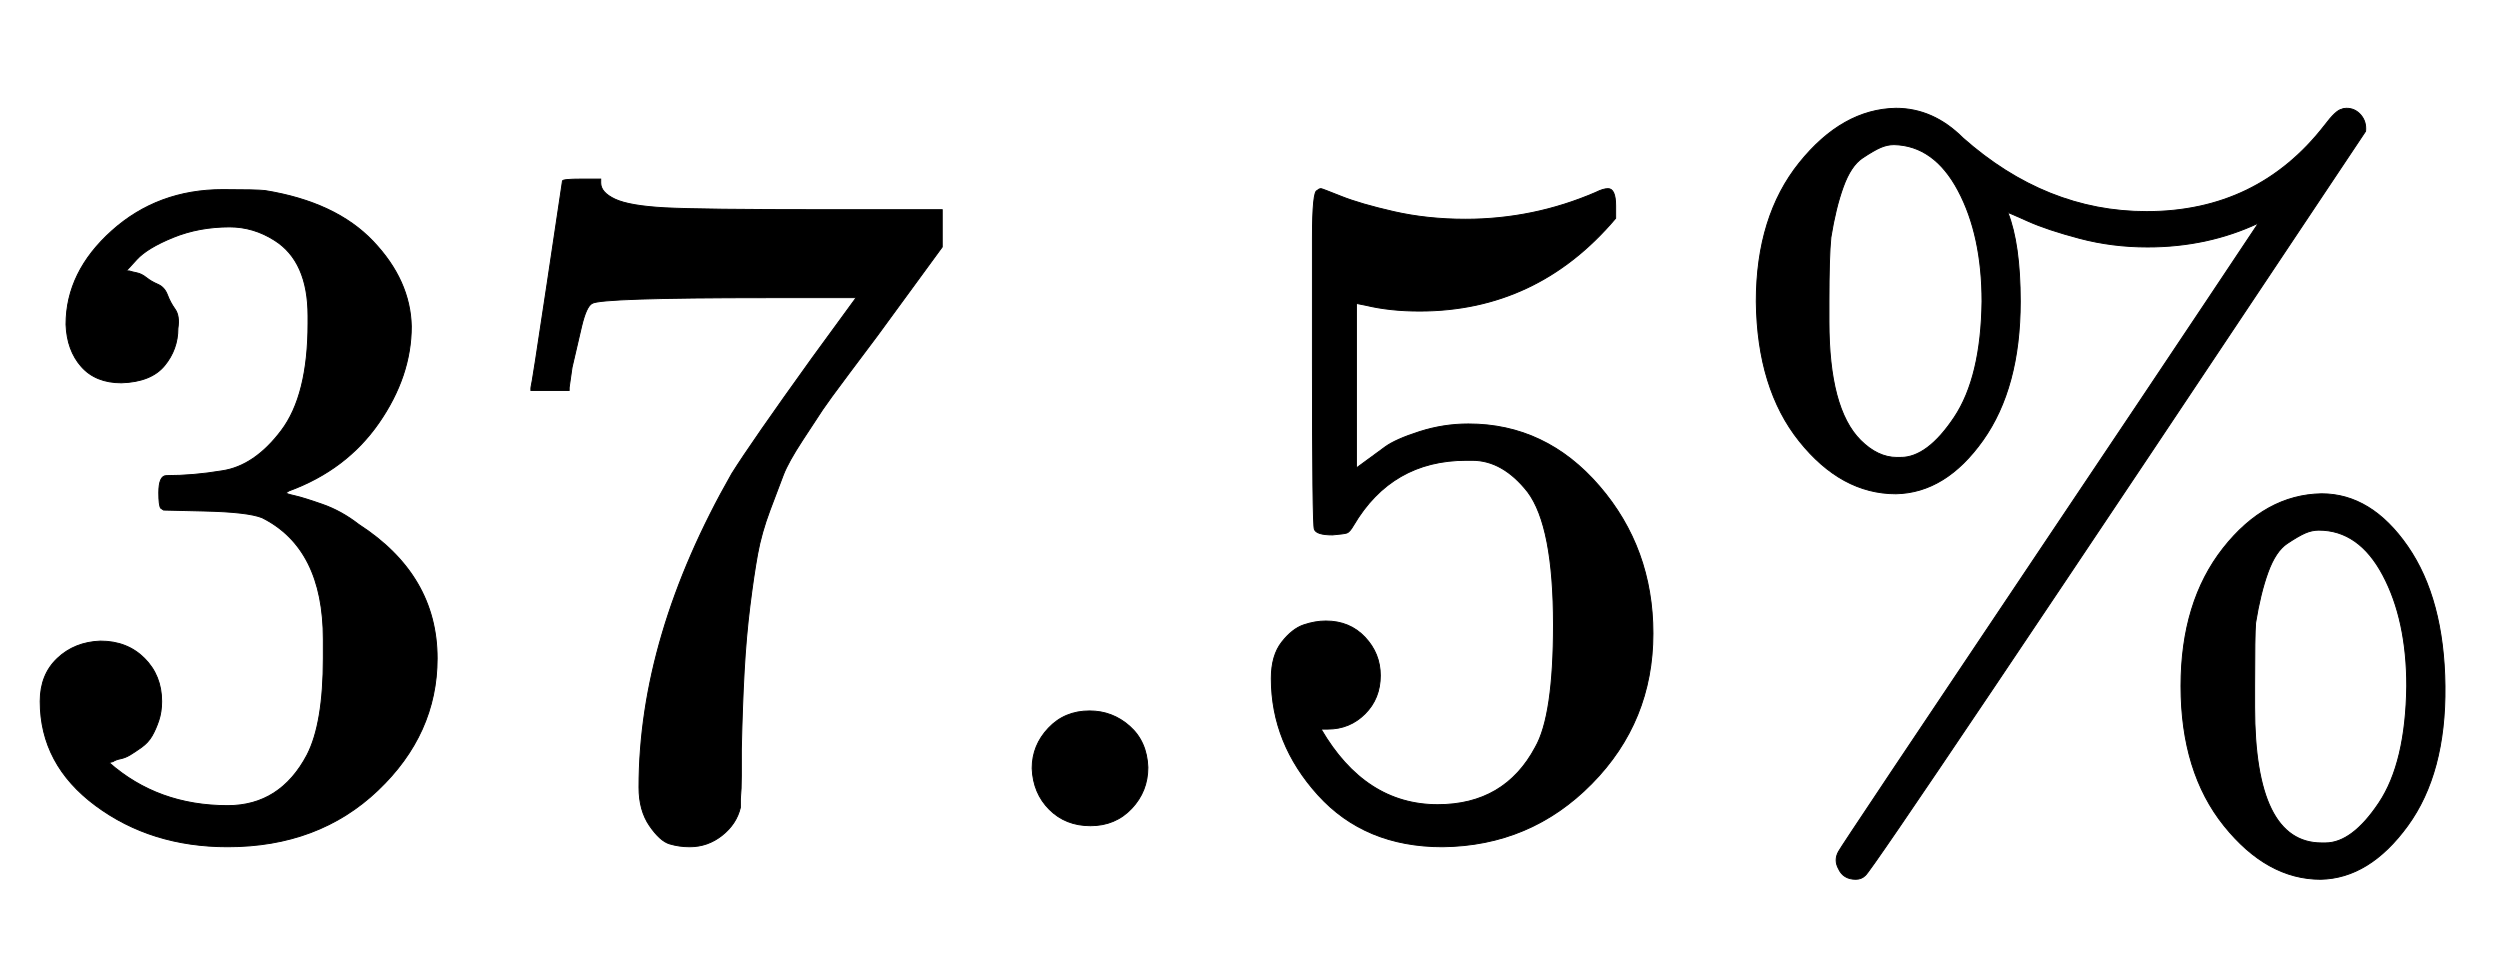
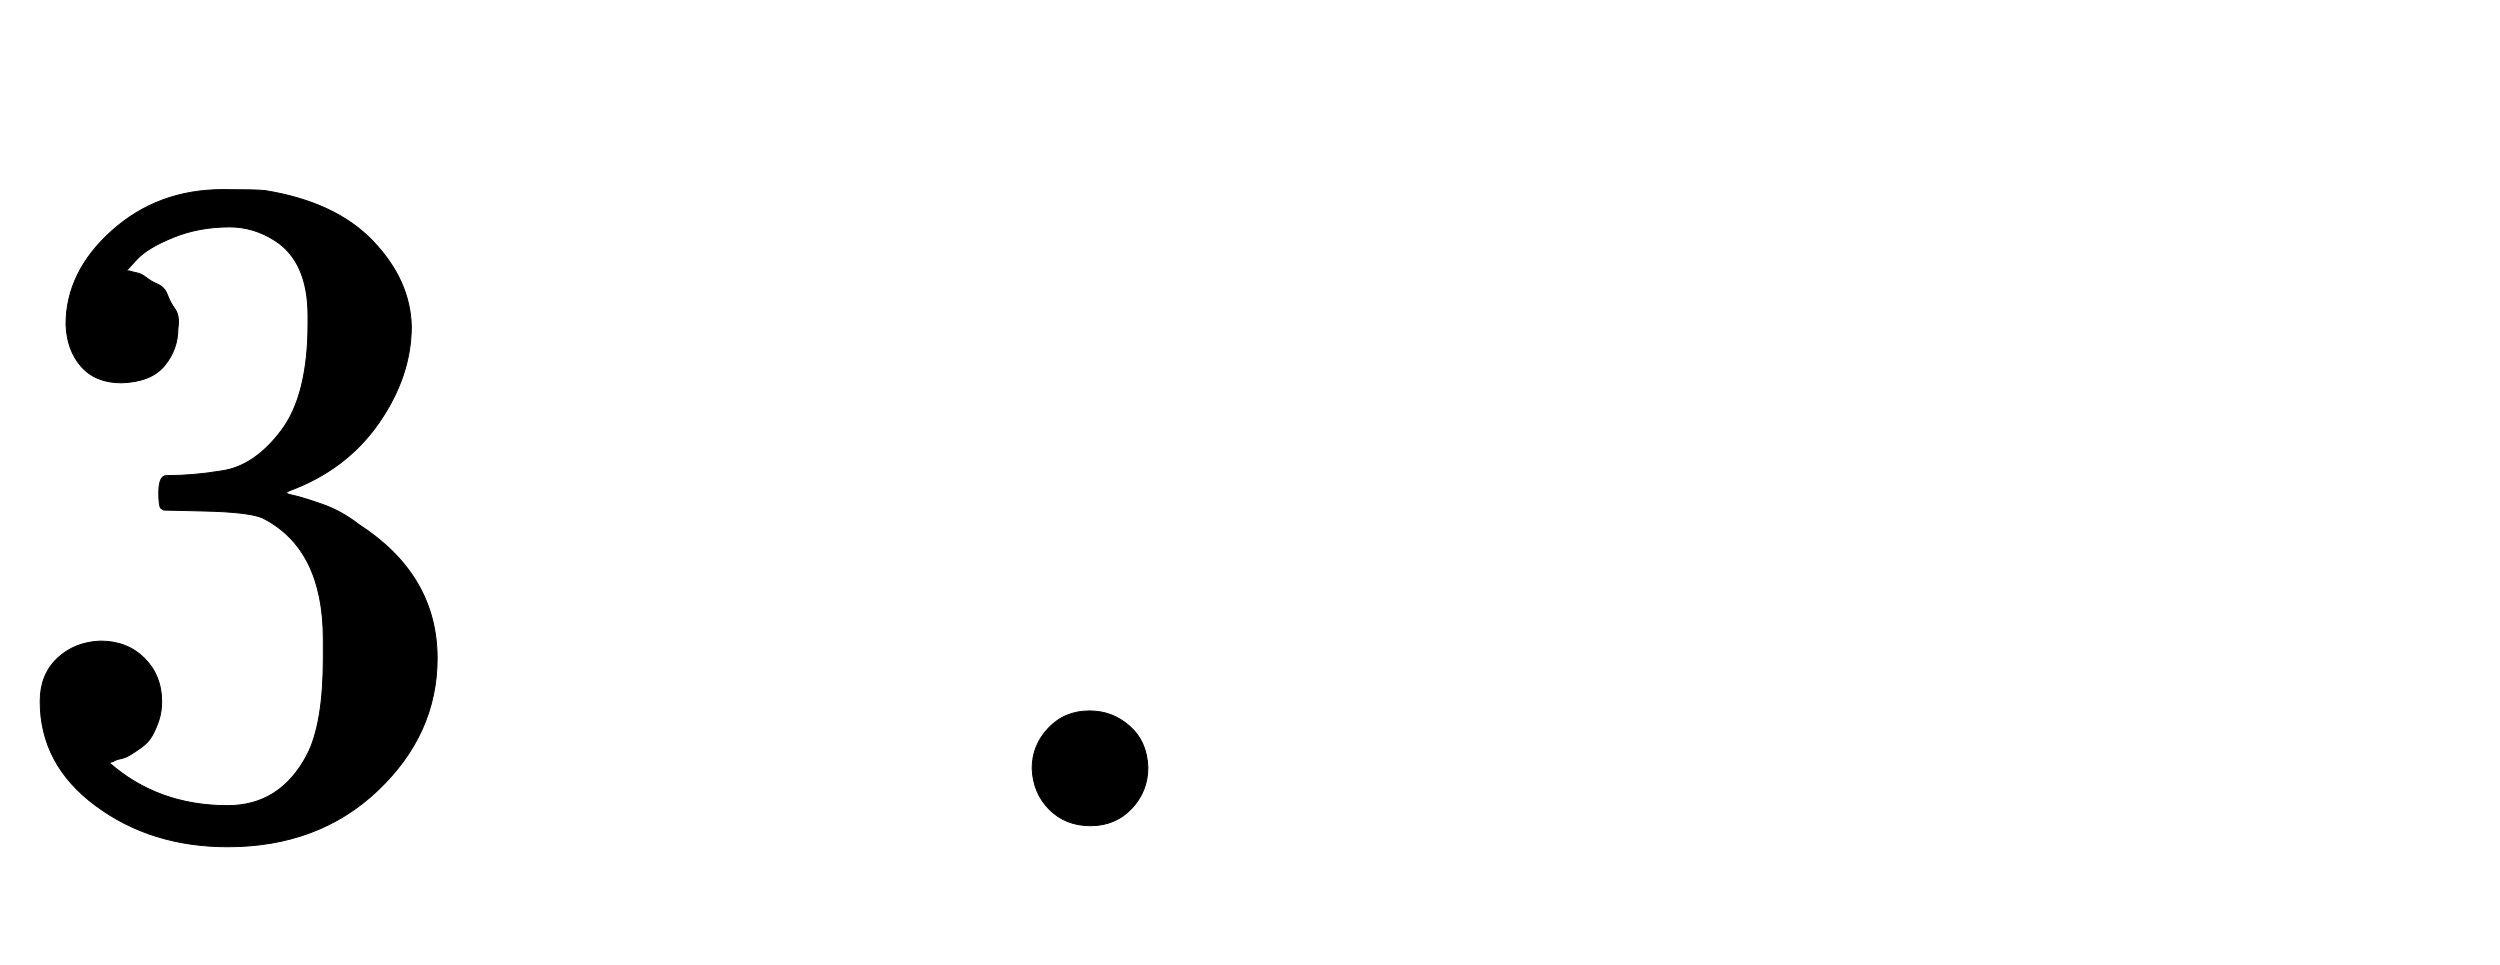
<svg xmlns="http://www.w3.org/2000/svg" xmlns:xlink="http://www.w3.org/1999/xlink" width="6.07ex" height="2.343ex" style="vertical-align:-.338ex" viewBox="0 -863.1 2613.5 1008.6" aria-labelledby="MathJax-SVG-1-Title">
  <defs aria-hidden="true">
    <path stroke-width="1" id="a" d="M127 463q-27 0-42 17t-16 44q0 55 48 98t116 43q35 0 44-1 74-12 113-53t40-89q0-52-34-101t-94-71l-3-2q0-1 9-3t29-9 38-21q82-53 82-140 0-79-62-138T238-22q-80 0-138 43T42 130q0 28 18 45t45 18q28 0 46-18t18-45q0-11-3-20t-7-16-11-12-12-8-10-4-8-3l-4-1q51-45 124-45 55 0 83 53 17 33 17 101v20q0 95-64 127-15 6-61 7l-42 1-3 2q-2 3-2 16 0 18 8 18 28 0 58 5 34 5 62 42t28 112v8q0 57-35 79-22 14-47 14-32 0-59-11t-38-23-11-12h3q3-1 8-2t10-5 12-7 10-11 8-15 3-20q0-22-14-39t-45-18z" />
-     <path stroke-width="1" id="b" d="M55 458q1 2 17 109l16 107q0 2 20 2h20v-4q0-10 15-17t52-9 169-2h121v-39l-68-93-30-40q-21-28-27-37t-21-32-20-36-14-37-13-46-8-54-6-68-3-82V52q0-14-1-24v-9q-4-17-19-29t-34-12q-11 0-21 3T179 0t-11 40q0 158 97 328 20 32 84 121l46 63h-93q-174 0-183-6-6-3-11-24t-10-43l-3-21v-3H55v3z" />
    <path stroke-width="1" id="c" d="M78 60q0 24 17 42t43 18q24 0 42-16t19-43q0-25-17-43T139 0 96 17 78 60z" />
-     <path stroke-width="1" id="d" d="M164 157q0-24-16-40t-39-16h-7q46-79 122-79 70 0 102 60 19 33 19 128 0 103-27 139-26 33-58 33h-6q-78 0-118-68-4-7-7-8t-15-2q-17 0-19 6-2 4-2 175v129q0 50 5 50 2 2 4 2 1 0 21-8t55-16 75-8q71 0 136 28 8 4 13 4 8 0 8-18v-13q-82-97-205-97-31 0-56 6l-10 2V374q19 14 30 22t36 16 51 8q81 0 137-65t56-154q0-92-64-157T229-22q-81 0-130 54T50 154q0 24 11 38t23 18 23 4q25 0 41-17t16-40z" />
-     <path stroke-width="1" id="e" d="M465 605q-37 0-71 9t-54 18-21 9q13-33 13-93 0-90-39-145t-91-56q-57 0-101 55T56 548q0 89 45 145t101 57q39 0 70-31 87-77 192-77 116 0 186 90 12 16 18 17 2 1 5 1 9 0 15-7t5-17Q178-47 170-52q-4-4-10-4-13 0-18 11-5 9 0 18 1 3 221 331 106 158 162 242t56 84q-53-25-116-25zM207 385q28 0 56 42t29 121q0 69-25 116t-67 48q-7 0-14-3t-19-11-20-30-13-53q-2-20-2-67v-21q0-91 33-124 18-18 38-18h4zm293-239q0 88 44 144t103 57q52 0 90-55t39-146T737 0t-91-56q-56 0-101 56t-45 146zM651-18q28 0 56 42t29 122q0 69-25 116t-67 47q-7 0-14-3t-19-11-20-30-13-53q-1-12-1-66v-22q0-142 70-142h4z" />
  </defs>
  <g stroke="currentColor" fill="currentColor" stroke-width="0" transform="matrix(1 0 0 -1 0 0)" aria-hidden="true">
    <use xlink:href="#a" />
    <use xlink:href="#b" x="500" />
    <use xlink:href="#c" x="1001" />
    <use xlink:href="#d" x="1279" />
    <use xlink:href="#e" x="1780" />
  </g>
</svg>